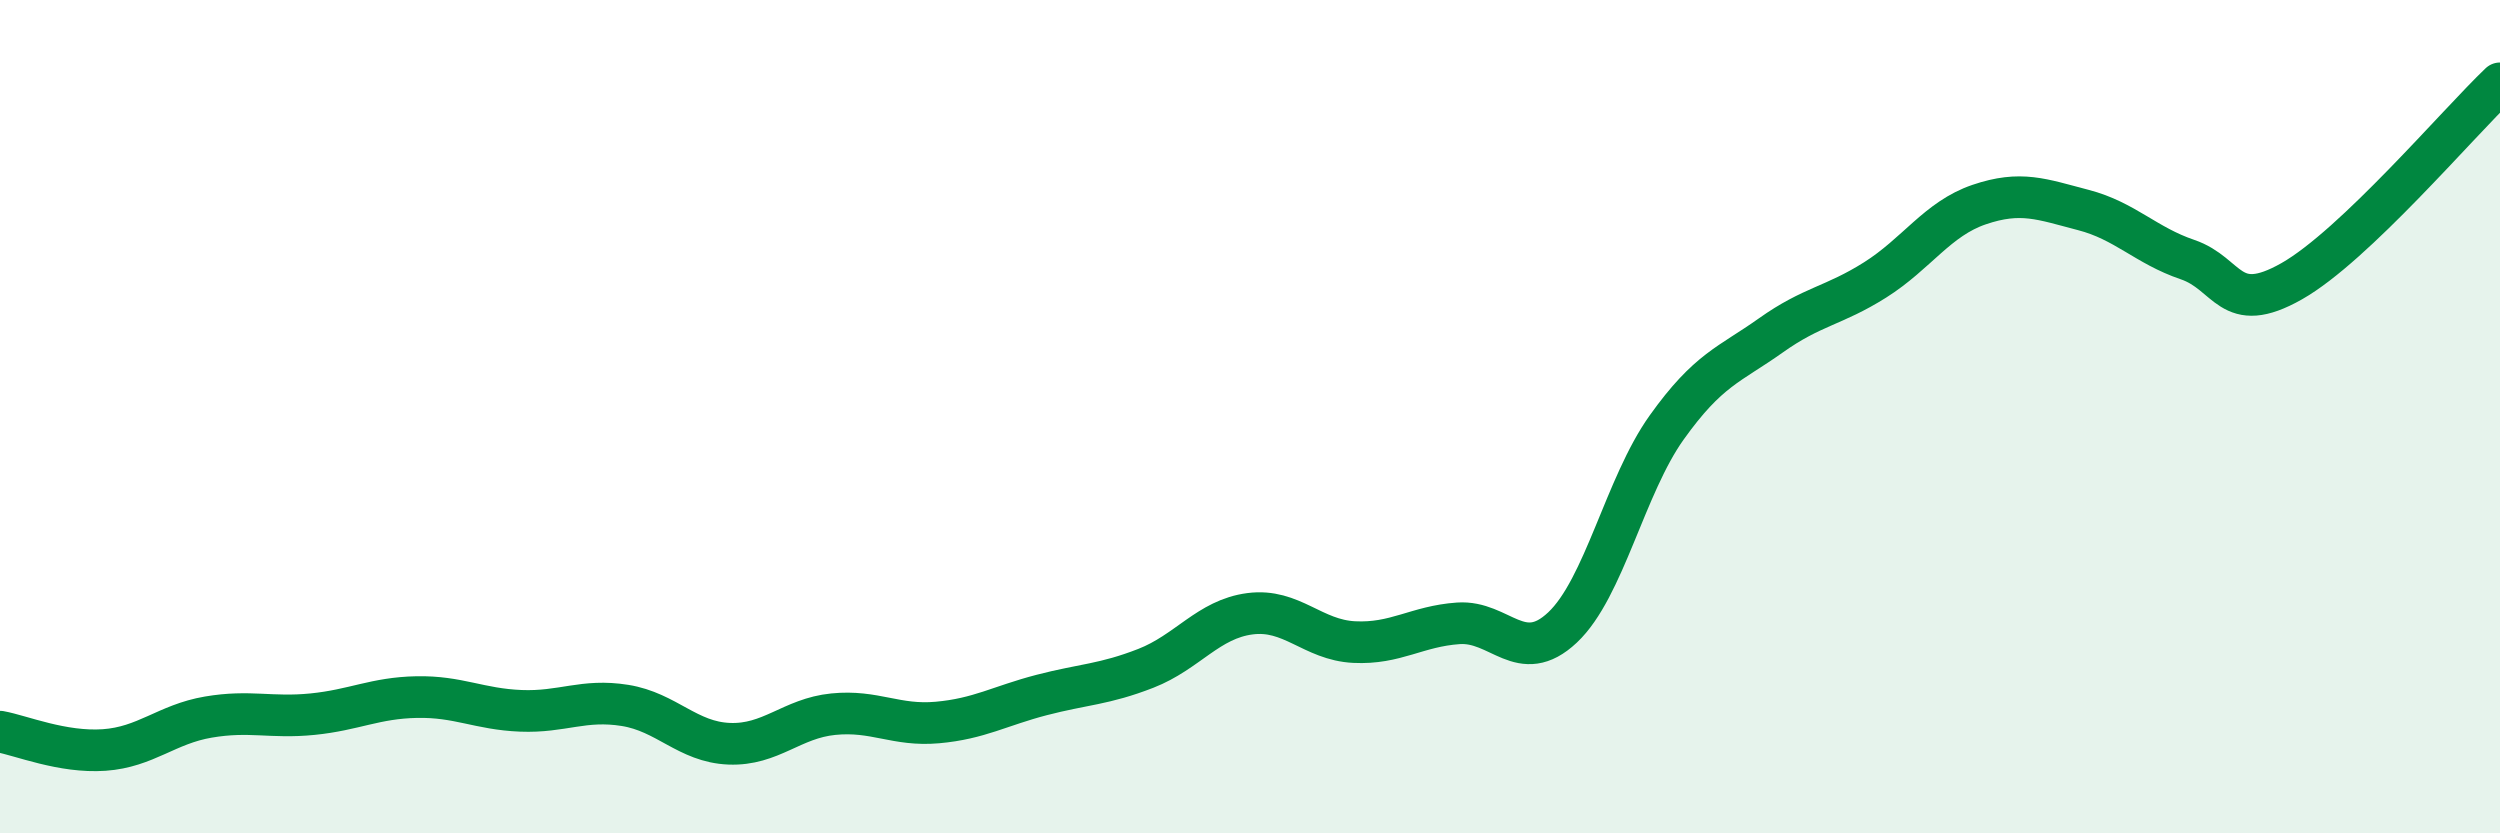
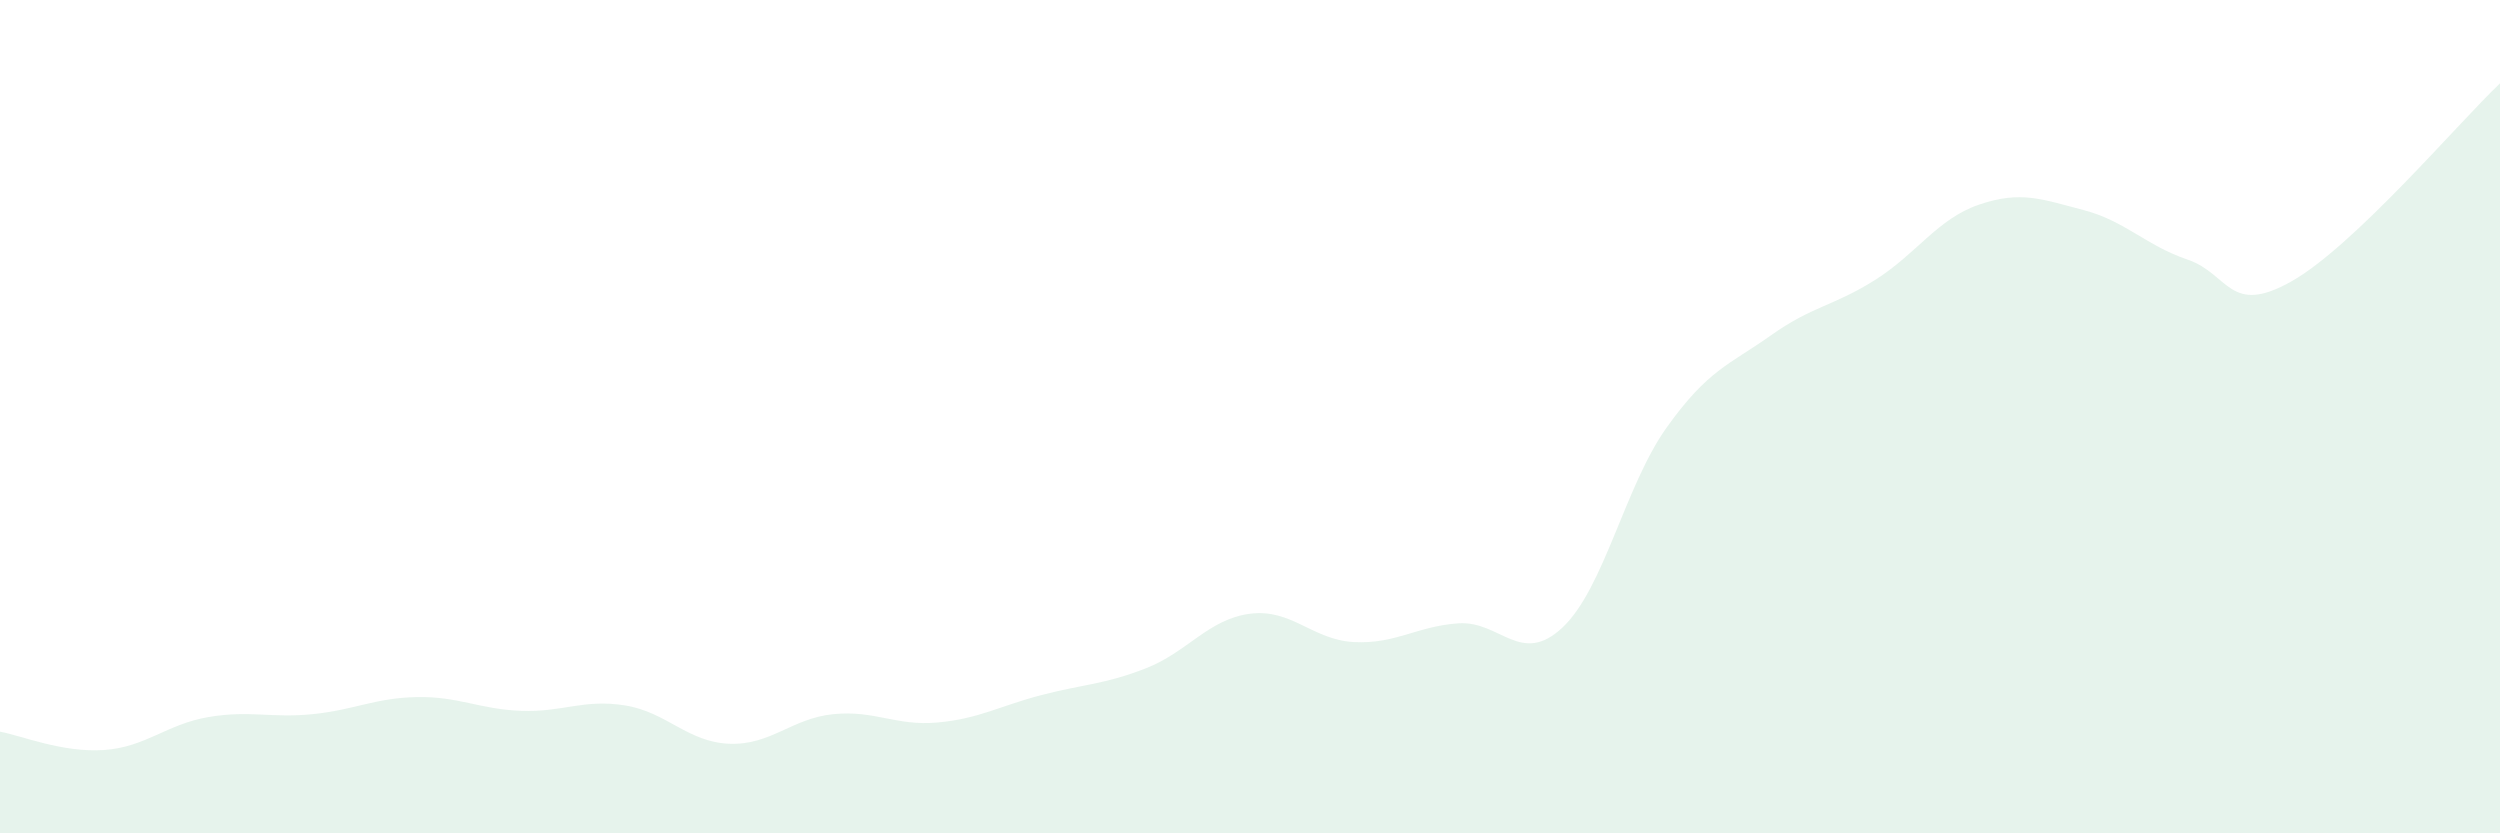
<svg xmlns="http://www.w3.org/2000/svg" width="60" height="20" viewBox="0 0 60 20">
  <path d="M 0,17.56 C 0.5,17.65 1.5,18.07 2.5,18 C 3.5,17.93 4,17.38 5,17.21 C 6,17.04 6.5,17.24 7.5,17.14 C 8.5,17.04 9,16.75 10,16.73 C 11,16.71 11.5,17.02 12.5,17.06 C 13.5,17.1 14,16.77 15,16.93 C 16,17.09 16.5,17.81 17.5,17.85 C 18.5,17.89 19,17.24 20,17.14 C 21,17.04 21.5,17.43 22.5,17.34 C 23.5,17.25 24,16.94 25,16.68 C 26,16.42 26.5,16.43 27.5,16.04 C 28.5,15.65 29,14.86 30,14.73 C 31,14.6 31.5,15.36 32.5,15.41 C 33.5,15.46 34,15.03 35,14.96 C 36,14.89 36.5,16 37.5,15.06 C 38.5,14.12 39,11.66 40,10.26 C 41,8.86 41.5,8.76 42.5,8.05 C 43.5,7.34 44,7.35 45,6.72 C 46,6.09 46.5,5.25 47.5,4.91 C 48.5,4.57 49,4.78 50,5.04 C 51,5.3 51.5,5.89 52.5,6.23 C 53.5,6.57 53.5,7.6 55,6.75 C 56.5,5.9 59,2.95 60,2L60 20L0 20Z" fill="#008740" opacity="0.1" stroke-linecap="round" stroke-linejoin="round" />
-   <path d="M 0,17.56 C 0.5,17.65 1.5,18.07 2.5,18 C 3.5,17.93 4,17.38 5,17.21 C 6,17.04 6.5,17.24 7.5,17.14 C 8.5,17.04 9,16.75 10,16.73 C 11,16.71 11.5,17.02 12.5,17.06 C 13.5,17.1 14,16.77 15,16.93 C 16,17.09 16.5,17.81 17.5,17.85 C 18.5,17.89 19,17.24 20,17.14 C 21,17.04 21.5,17.43 22.5,17.34 C 23.5,17.25 24,16.94 25,16.68 C 26,16.42 26.5,16.43 27.5,16.04 C 28.5,15.65 29,14.86 30,14.73 C 31,14.6 31.5,15.36 32.5,15.41 C 33.5,15.46 34,15.03 35,14.96 C 36,14.89 36.5,16 37.5,15.06 C 38.5,14.12 39,11.66 40,10.26 C 41,8.86 41.5,8.76 42.5,8.05 C 43.5,7.34 44,7.35 45,6.72 C 46,6.09 46.5,5.25 47.5,4.91 C 48.5,4.57 49,4.78 50,5.04 C 51,5.3 51.5,5.89 52.5,6.23 C 53.5,6.57 53.5,7.6 55,6.75 C 56.5,5.9 59,2.95 60,2" stroke="#008740" stroke-width="1" fill="none" stroke-linecap="round" stroke-linejoin="round" />
</svg>